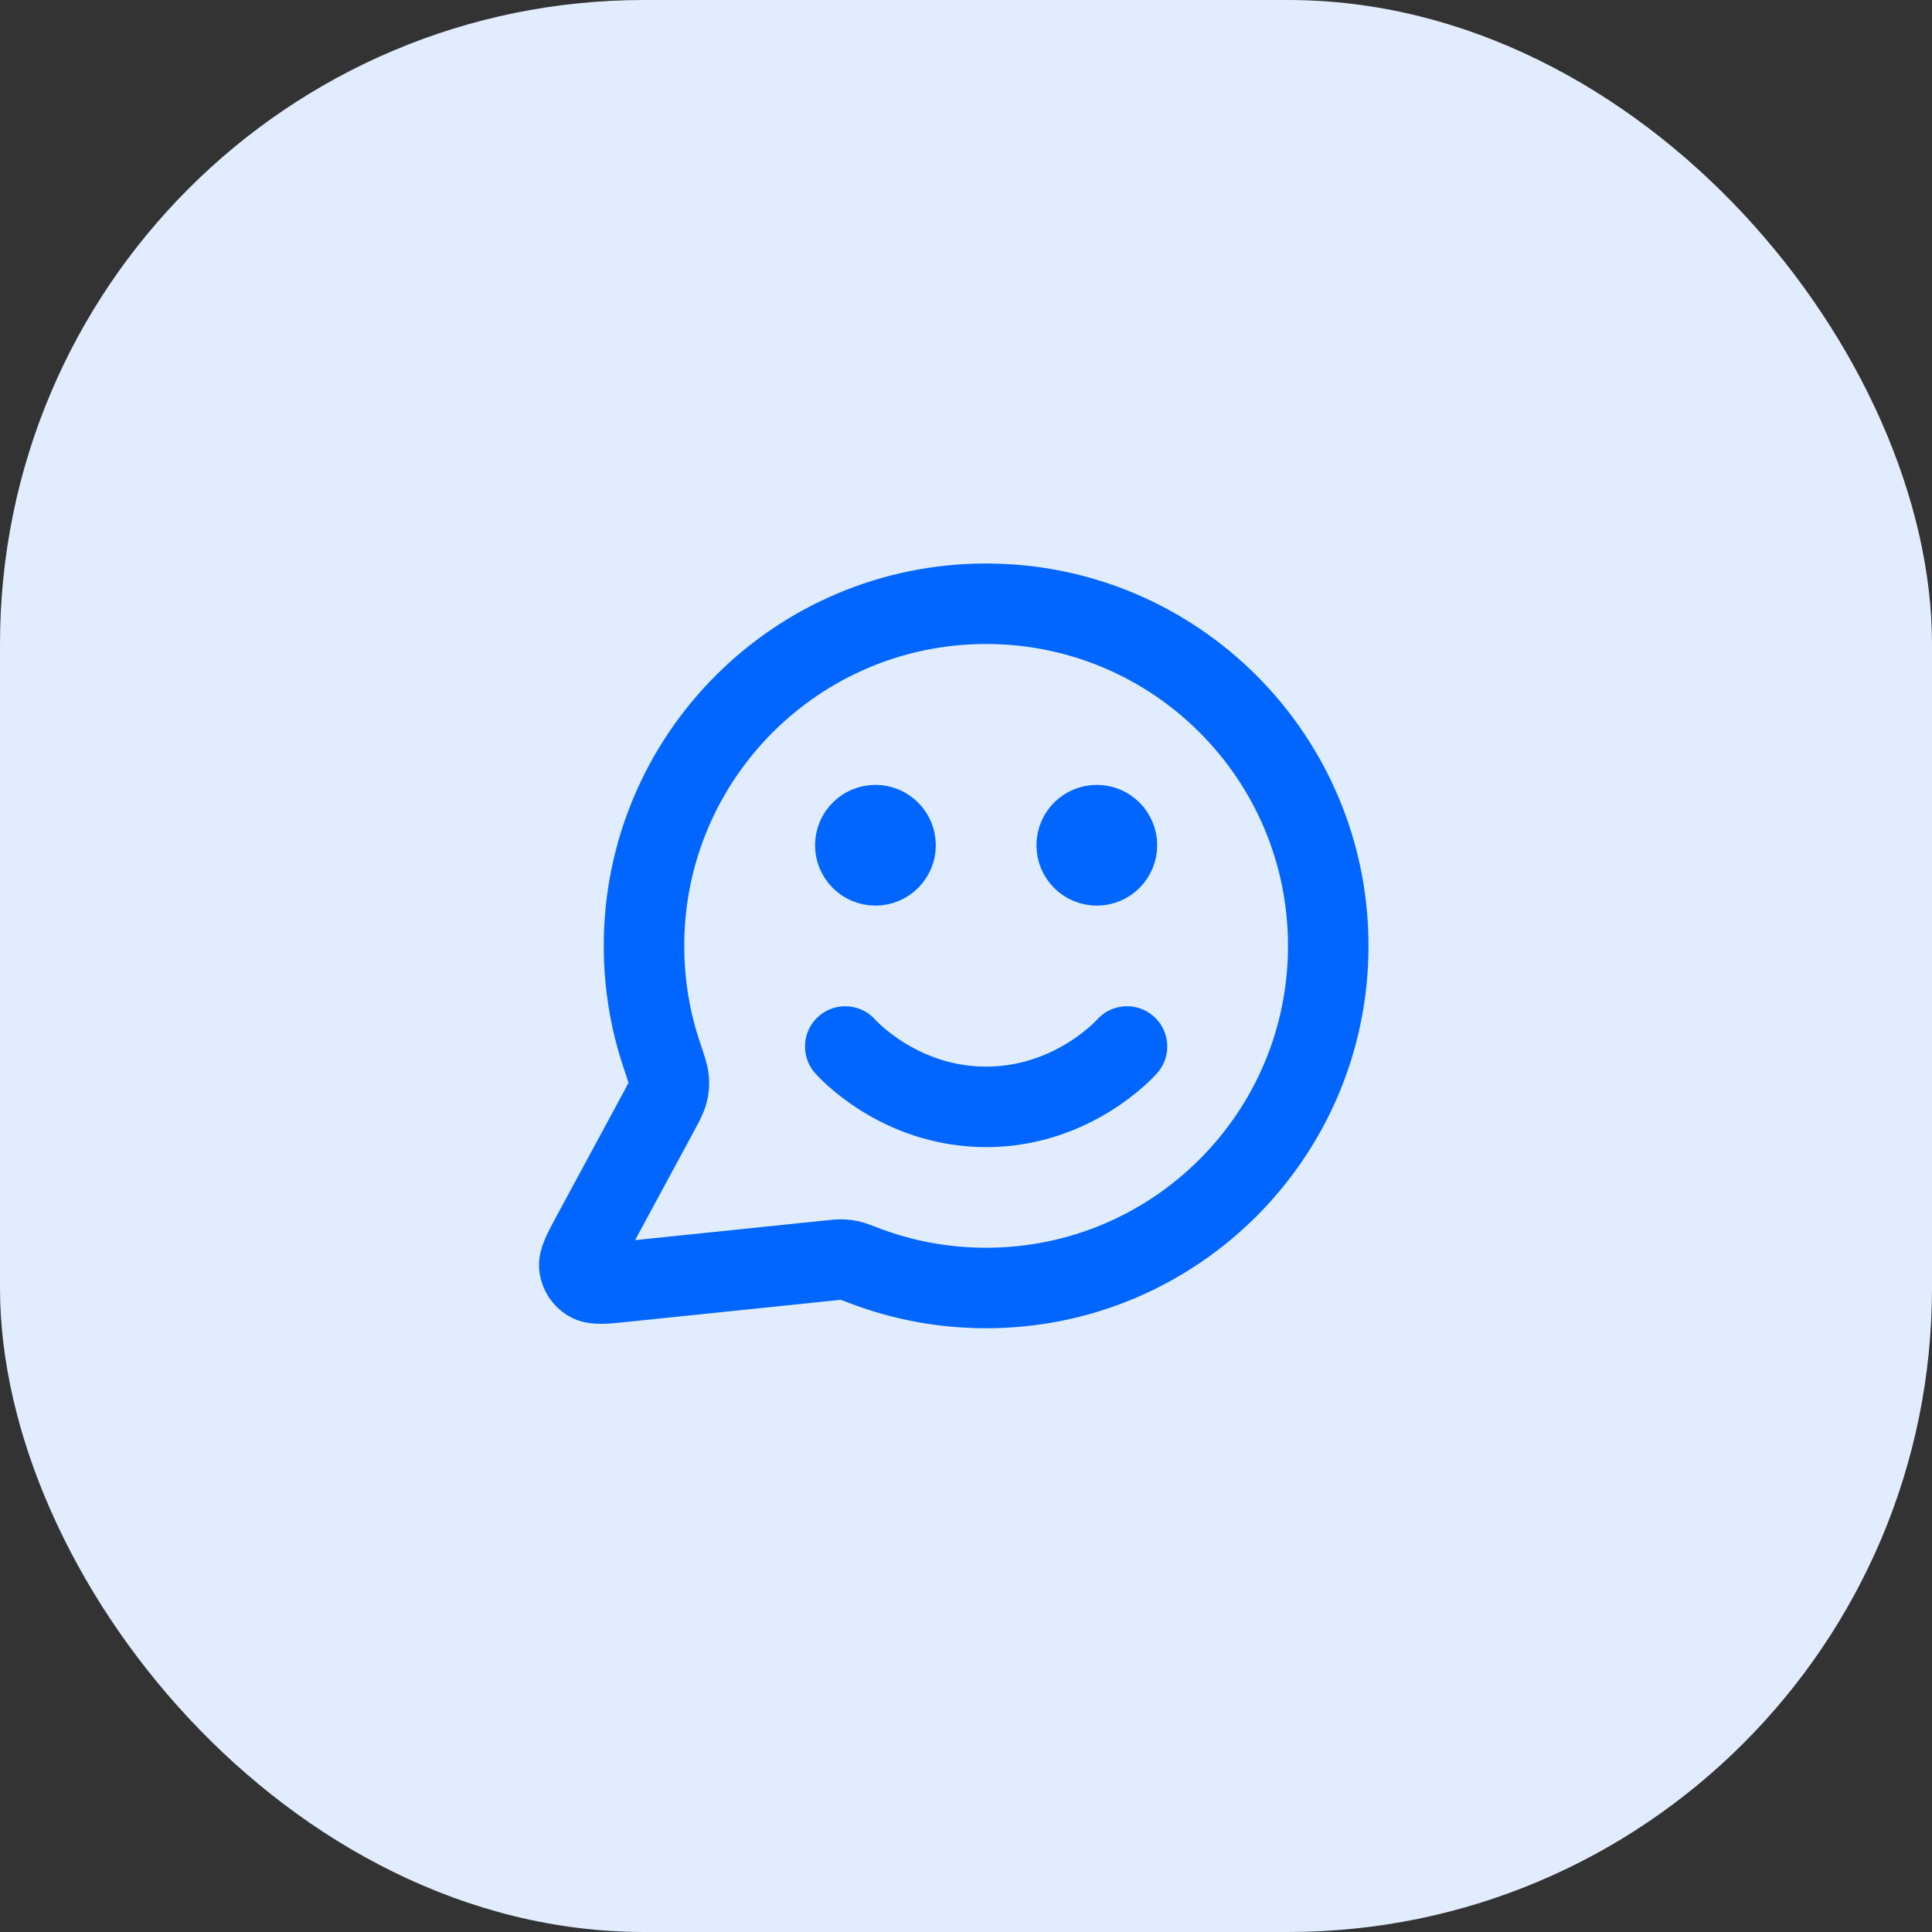
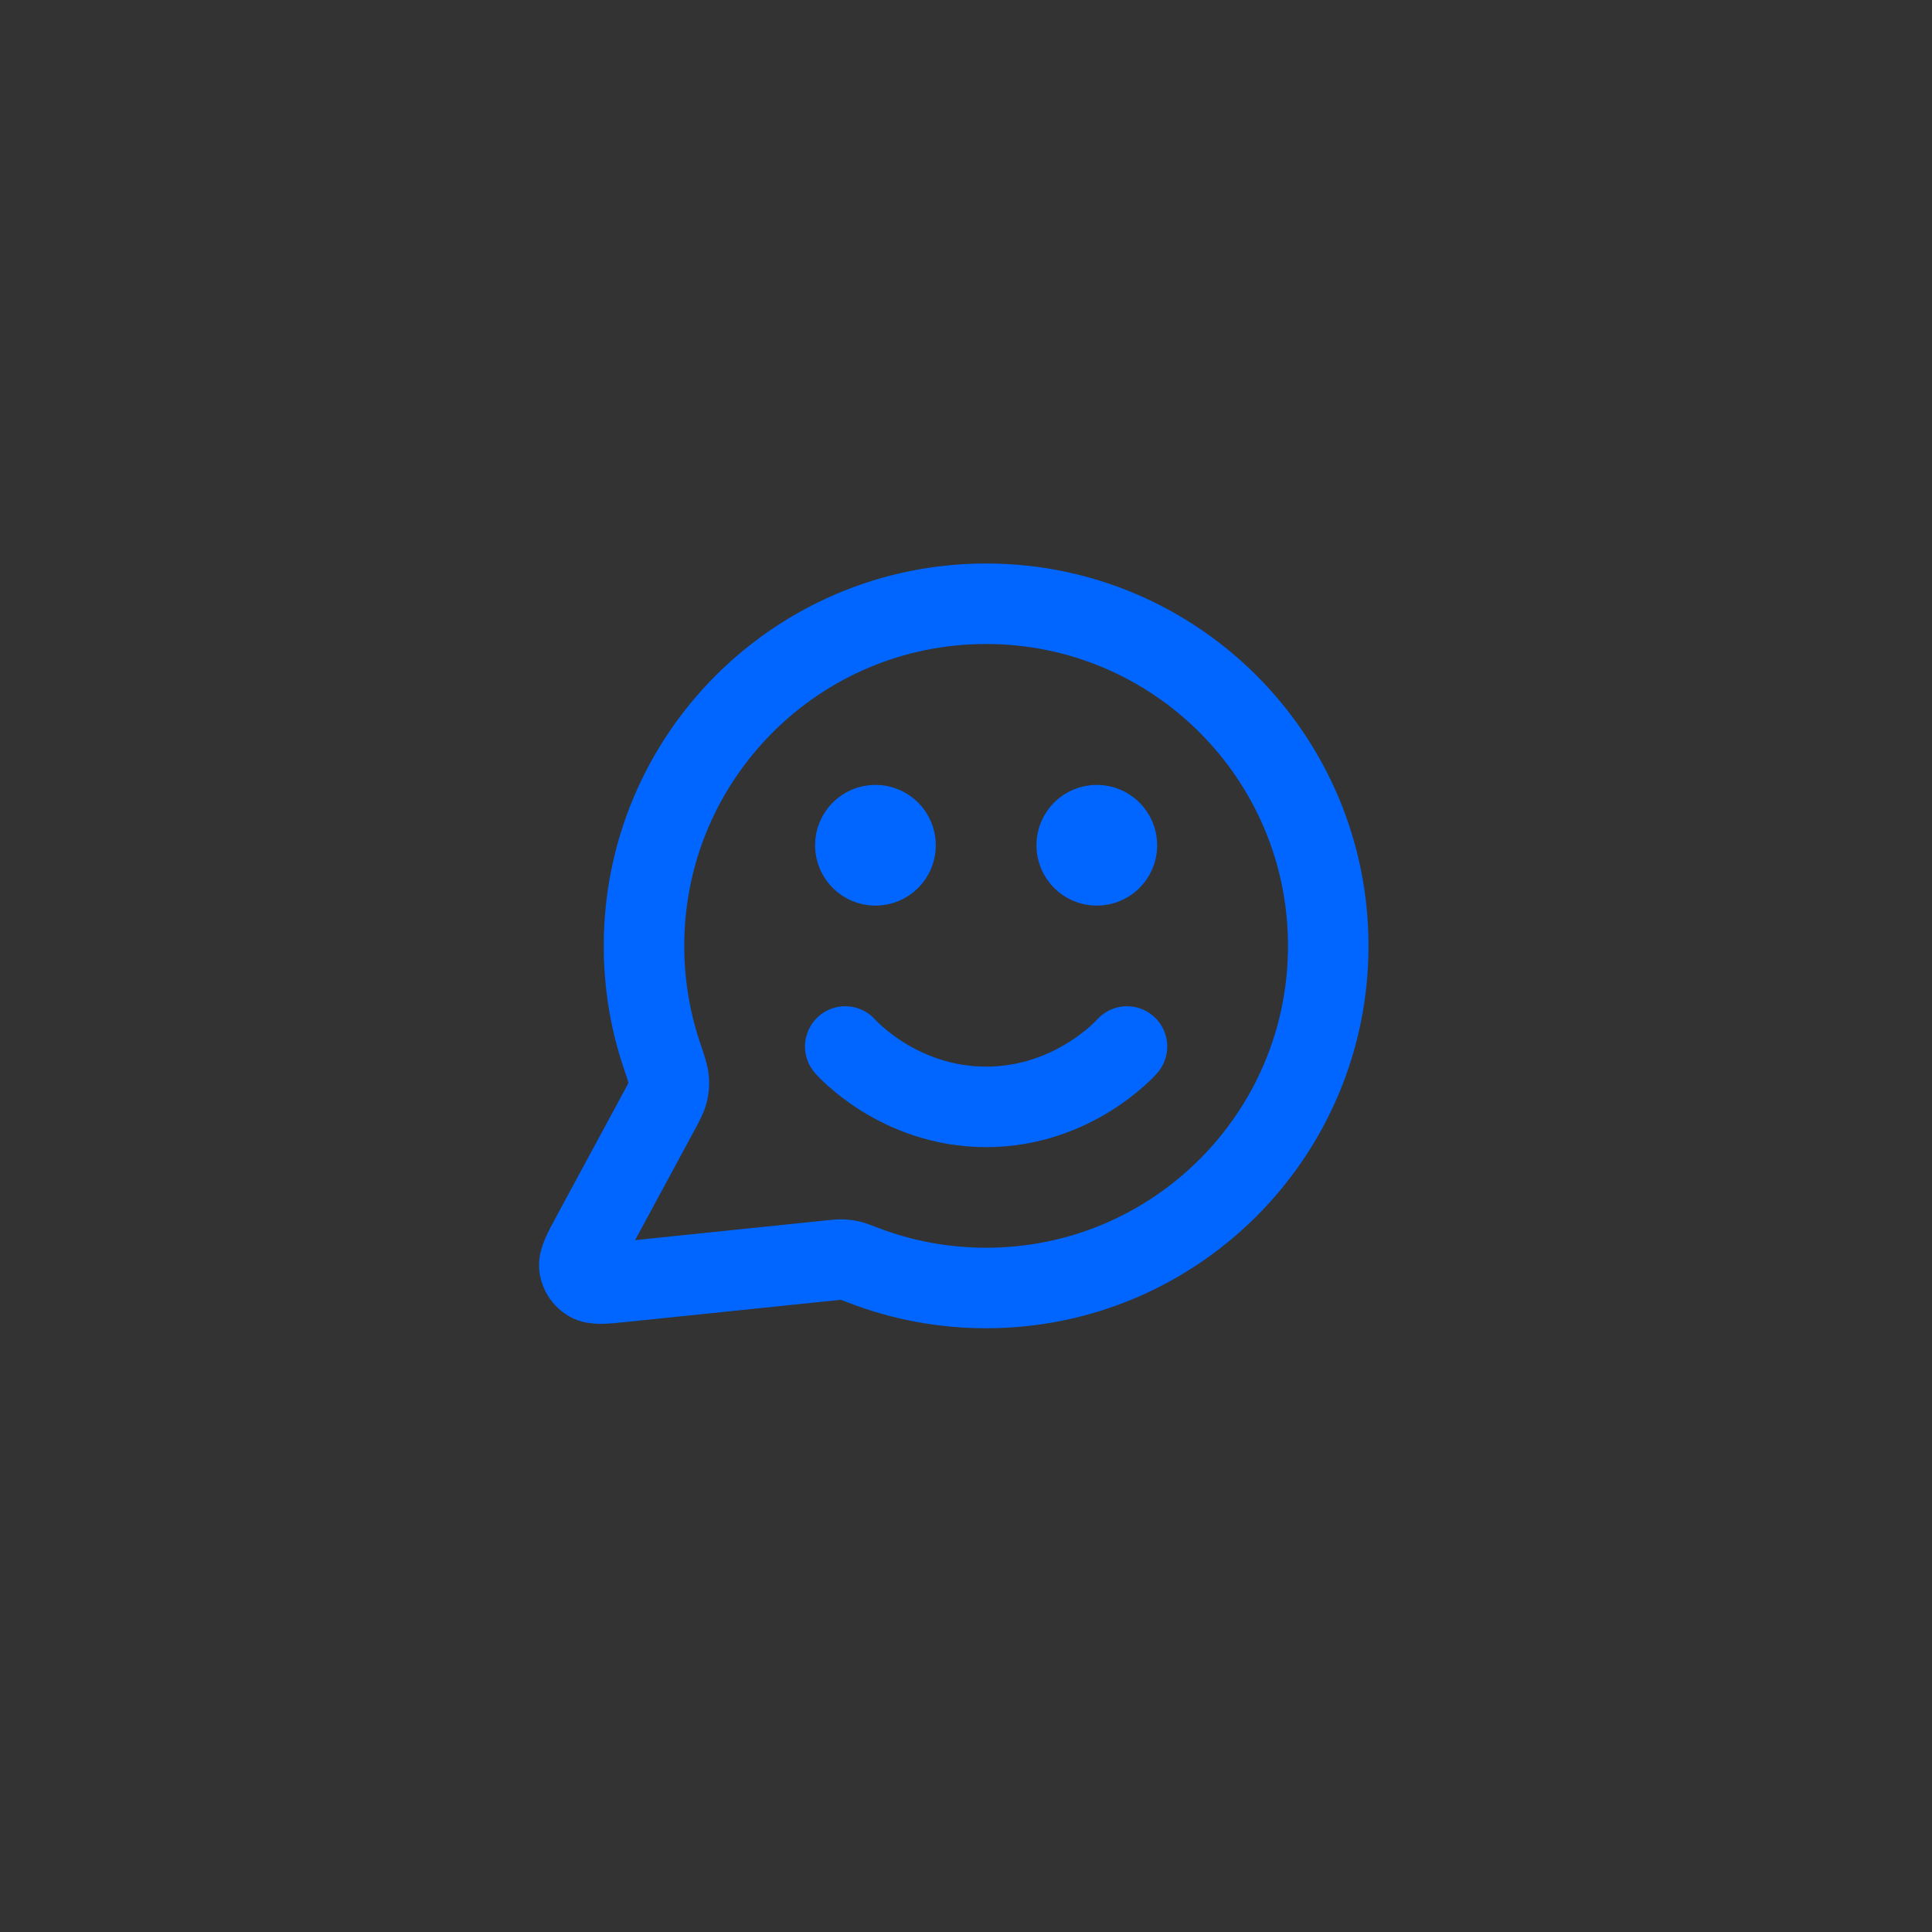
<svg xmlns="http://www.w3.org/2000/svg" width="48" height="48" viewBox="0 0 48 48" fill="none">
  <rect x="0" y="0" width="48" height="48" fill="#333333" stroke="none" />
-   <rect width="48" height="48" rx="16" fill="#E1EDFE" />
  <path d="M21 26C21 26 22.312 27.5 24.5 27.5C26.687 27.5 28 26 28 26M27.25 21H27.26M21.75 21H21.76M24.5 32C29.194 32 33 28.194 33 23.5C33 18.806 29.194 15 24.5 15C19.805 15 16 18.806 16 23.5C16 24.45 16.155 25.364 16.443 26.217C16.551 26.538 16.605 26.698 16.615 26.821C16.625 26.943 16.617 27.029 16.587 27.147C16.557 27.267 16.489 27.392 16.355 27.641L14.719 30.668C14.486 31.1 14.369 31.316 14.395 31.483C14.418 31.628 14.503 31.756 14.629 31.832C14.773 31.92 15.017 31.895 15.505 31.844L20.626 31.315C20.781 31.299 20.859 31.291 20.93 31.294C20.999 31.296 21.048 31.303 21.116 31.319C21.185 31.334 21.271 31.368 21.445 31.434C22.393 31.8 23.423 32 24.5 32ZM27.75 21C27.75 21.276 27.526 21.5 27.25 21.5C26.974 21.5 26.75 21.276 26.75 21C26.75 20.724 26.974 20.5 27.25 20.5C27.526 20.5 27.75 20.724 27.75 21ZM22.25 21C22.25 21.276 22.026 21.5 21.75 21.5C21.474 21.5 21.25 21.276 21.25 21C21.25 20.724 21.474 20.5 21.75 20.5C22.026 20.5 22.25 20.724 22.25 21Z" stroke="#0066FF" stroke-width="2" stroke-linecap="round" stroke-linejoin="round" />
</svg>